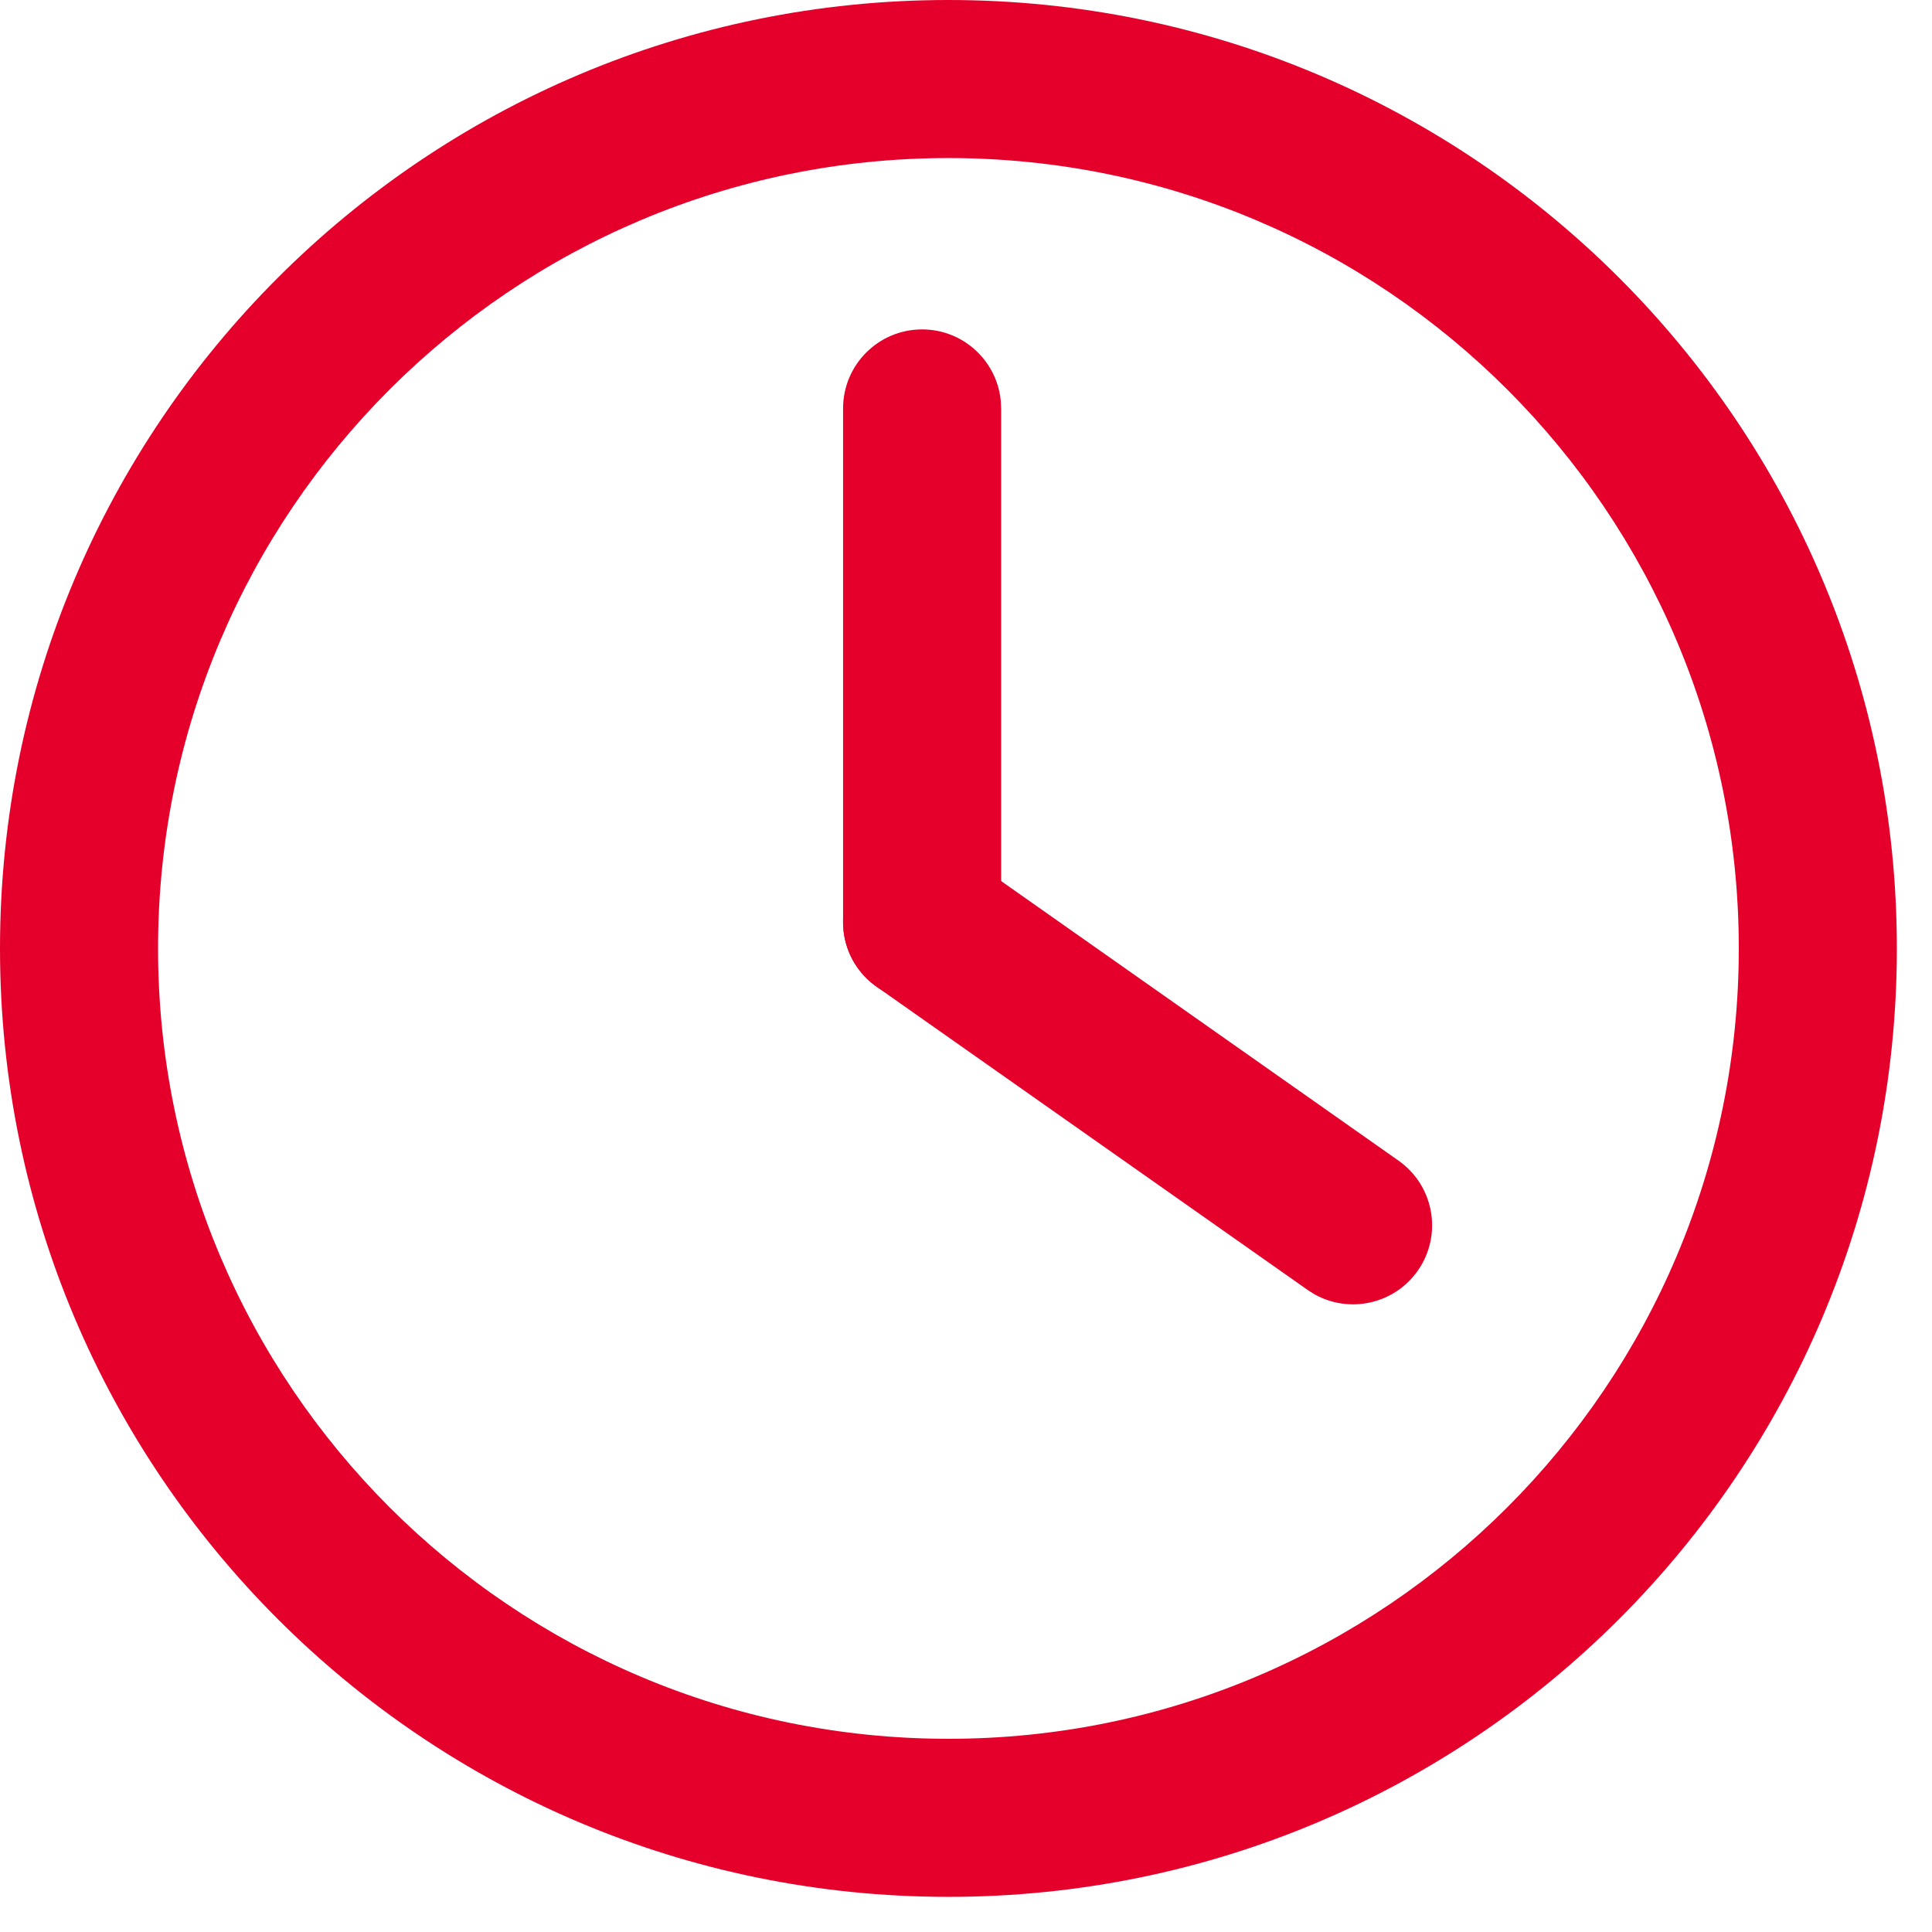
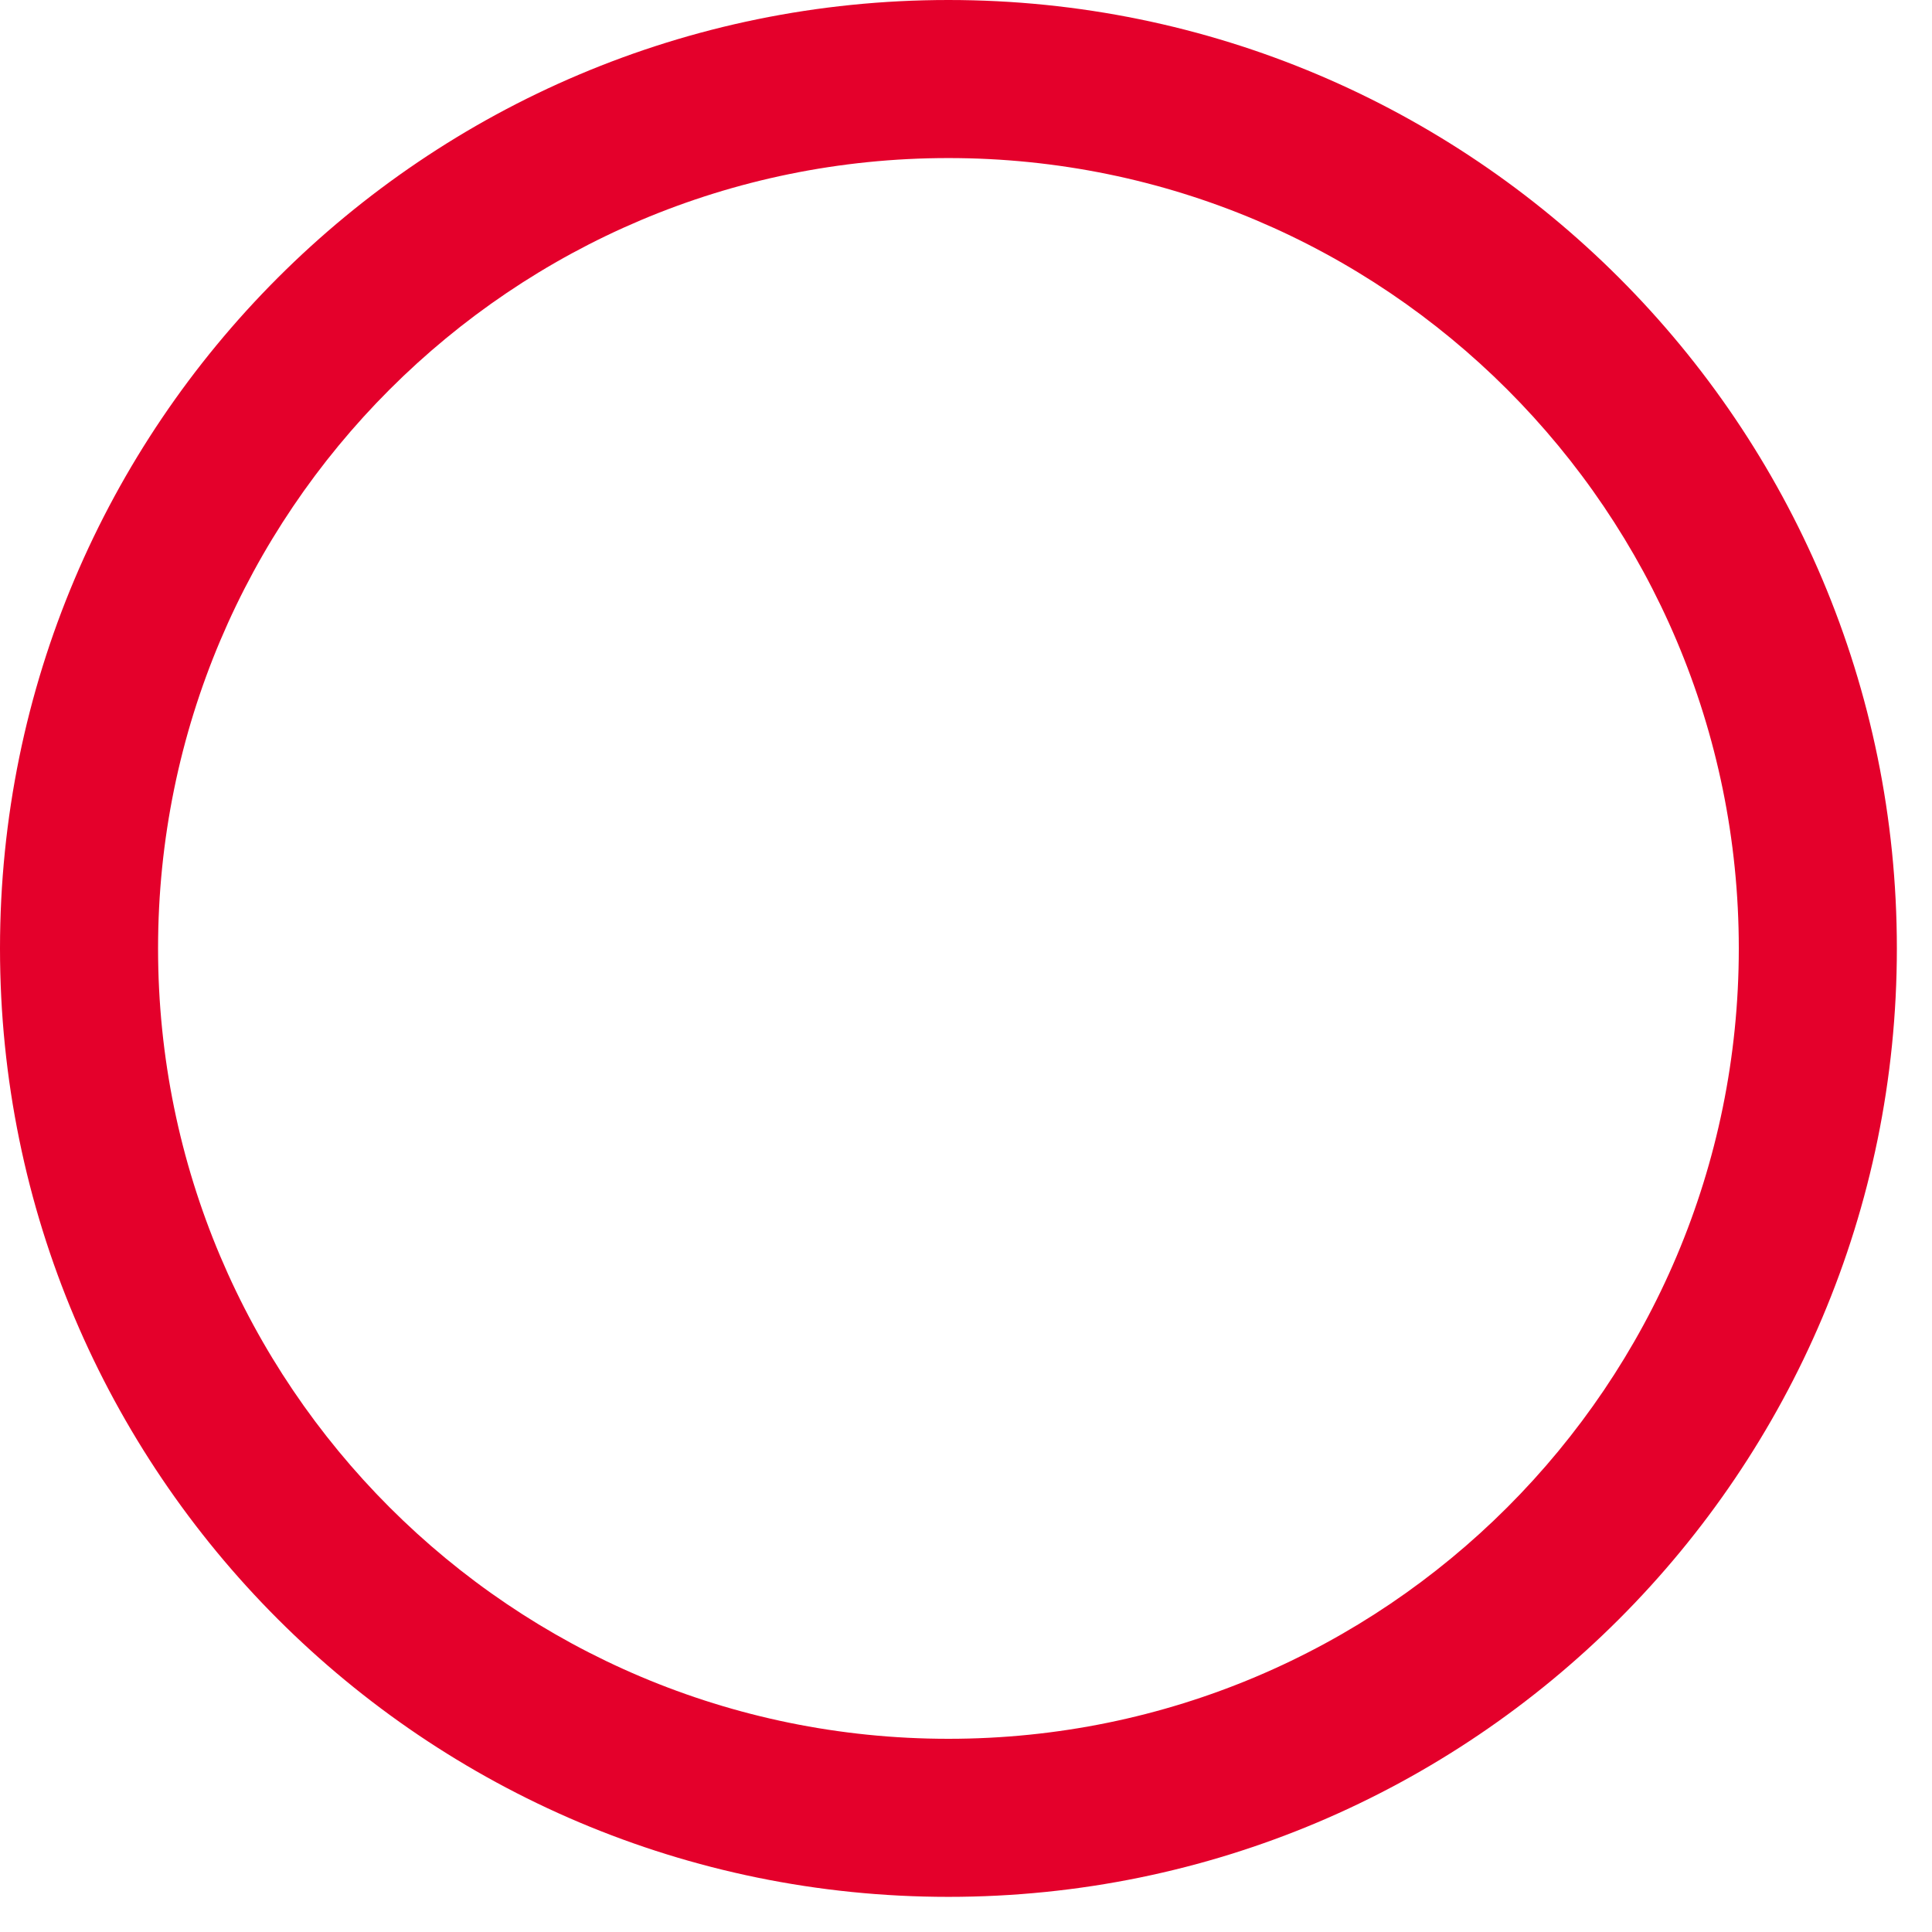
<svg xmlns="http://www.w3.org/2000/svg" width="32" height="32" viewBox="0 0 32 32">
  <g fill="#E4002B">
    <path d="M15.709,-2.20483564e-13 C24.385,-2.20483564e-13 31.418,7.033 31.418,15.709 C31.418,24.385 24.385,31.418 15.709,31.418 C7.033,31.418 7.06236416e-13,24.385 7.06236416e-13,15.709 C7.06236416e-13,7.033 7.033,-2.20483564e-13 15.709,-2.20483564e-13 Z M15.709,2.618 C8.479,2.618 2.618,8.479 2.618,15.709 C2.618,22.939 8.479,28.8 15.709,28.8 C22.939,28.8 28.8,22.939 28.8,15.709 C28.8,8.479 22.939,2.618 15.709,2.618 Z" />
-     <path d="M15.273,5.456 C15.953,5.456 16.512,5.975 16.576,6.639 L16.582,6.765 L16.582,15.273 C16.582,15.996 15.996,16.582 15.273,16.582 C14.592,16.582 14.033,16.063 13.97,15.399 L13.964,15.273 L13.964,6.765 C13.964,6.042 14.55,5.456 15.273,5.456 Z" />
-     <path d="M14.202,14.519 C14.592,13.965 15.334,13.806 15.913,14.131 L16.026,14.202 L23.164,19.224 C23.755,19.64 23.898,20.456 23.482,21.048 C23.092,21.602 22.35,21.762 21.771,21.437 L21.658,21.365 L14.519,16.343 C13.928,15.927 13.786,15.111 14.202,14.519 Z" />
  </g>
</svg>